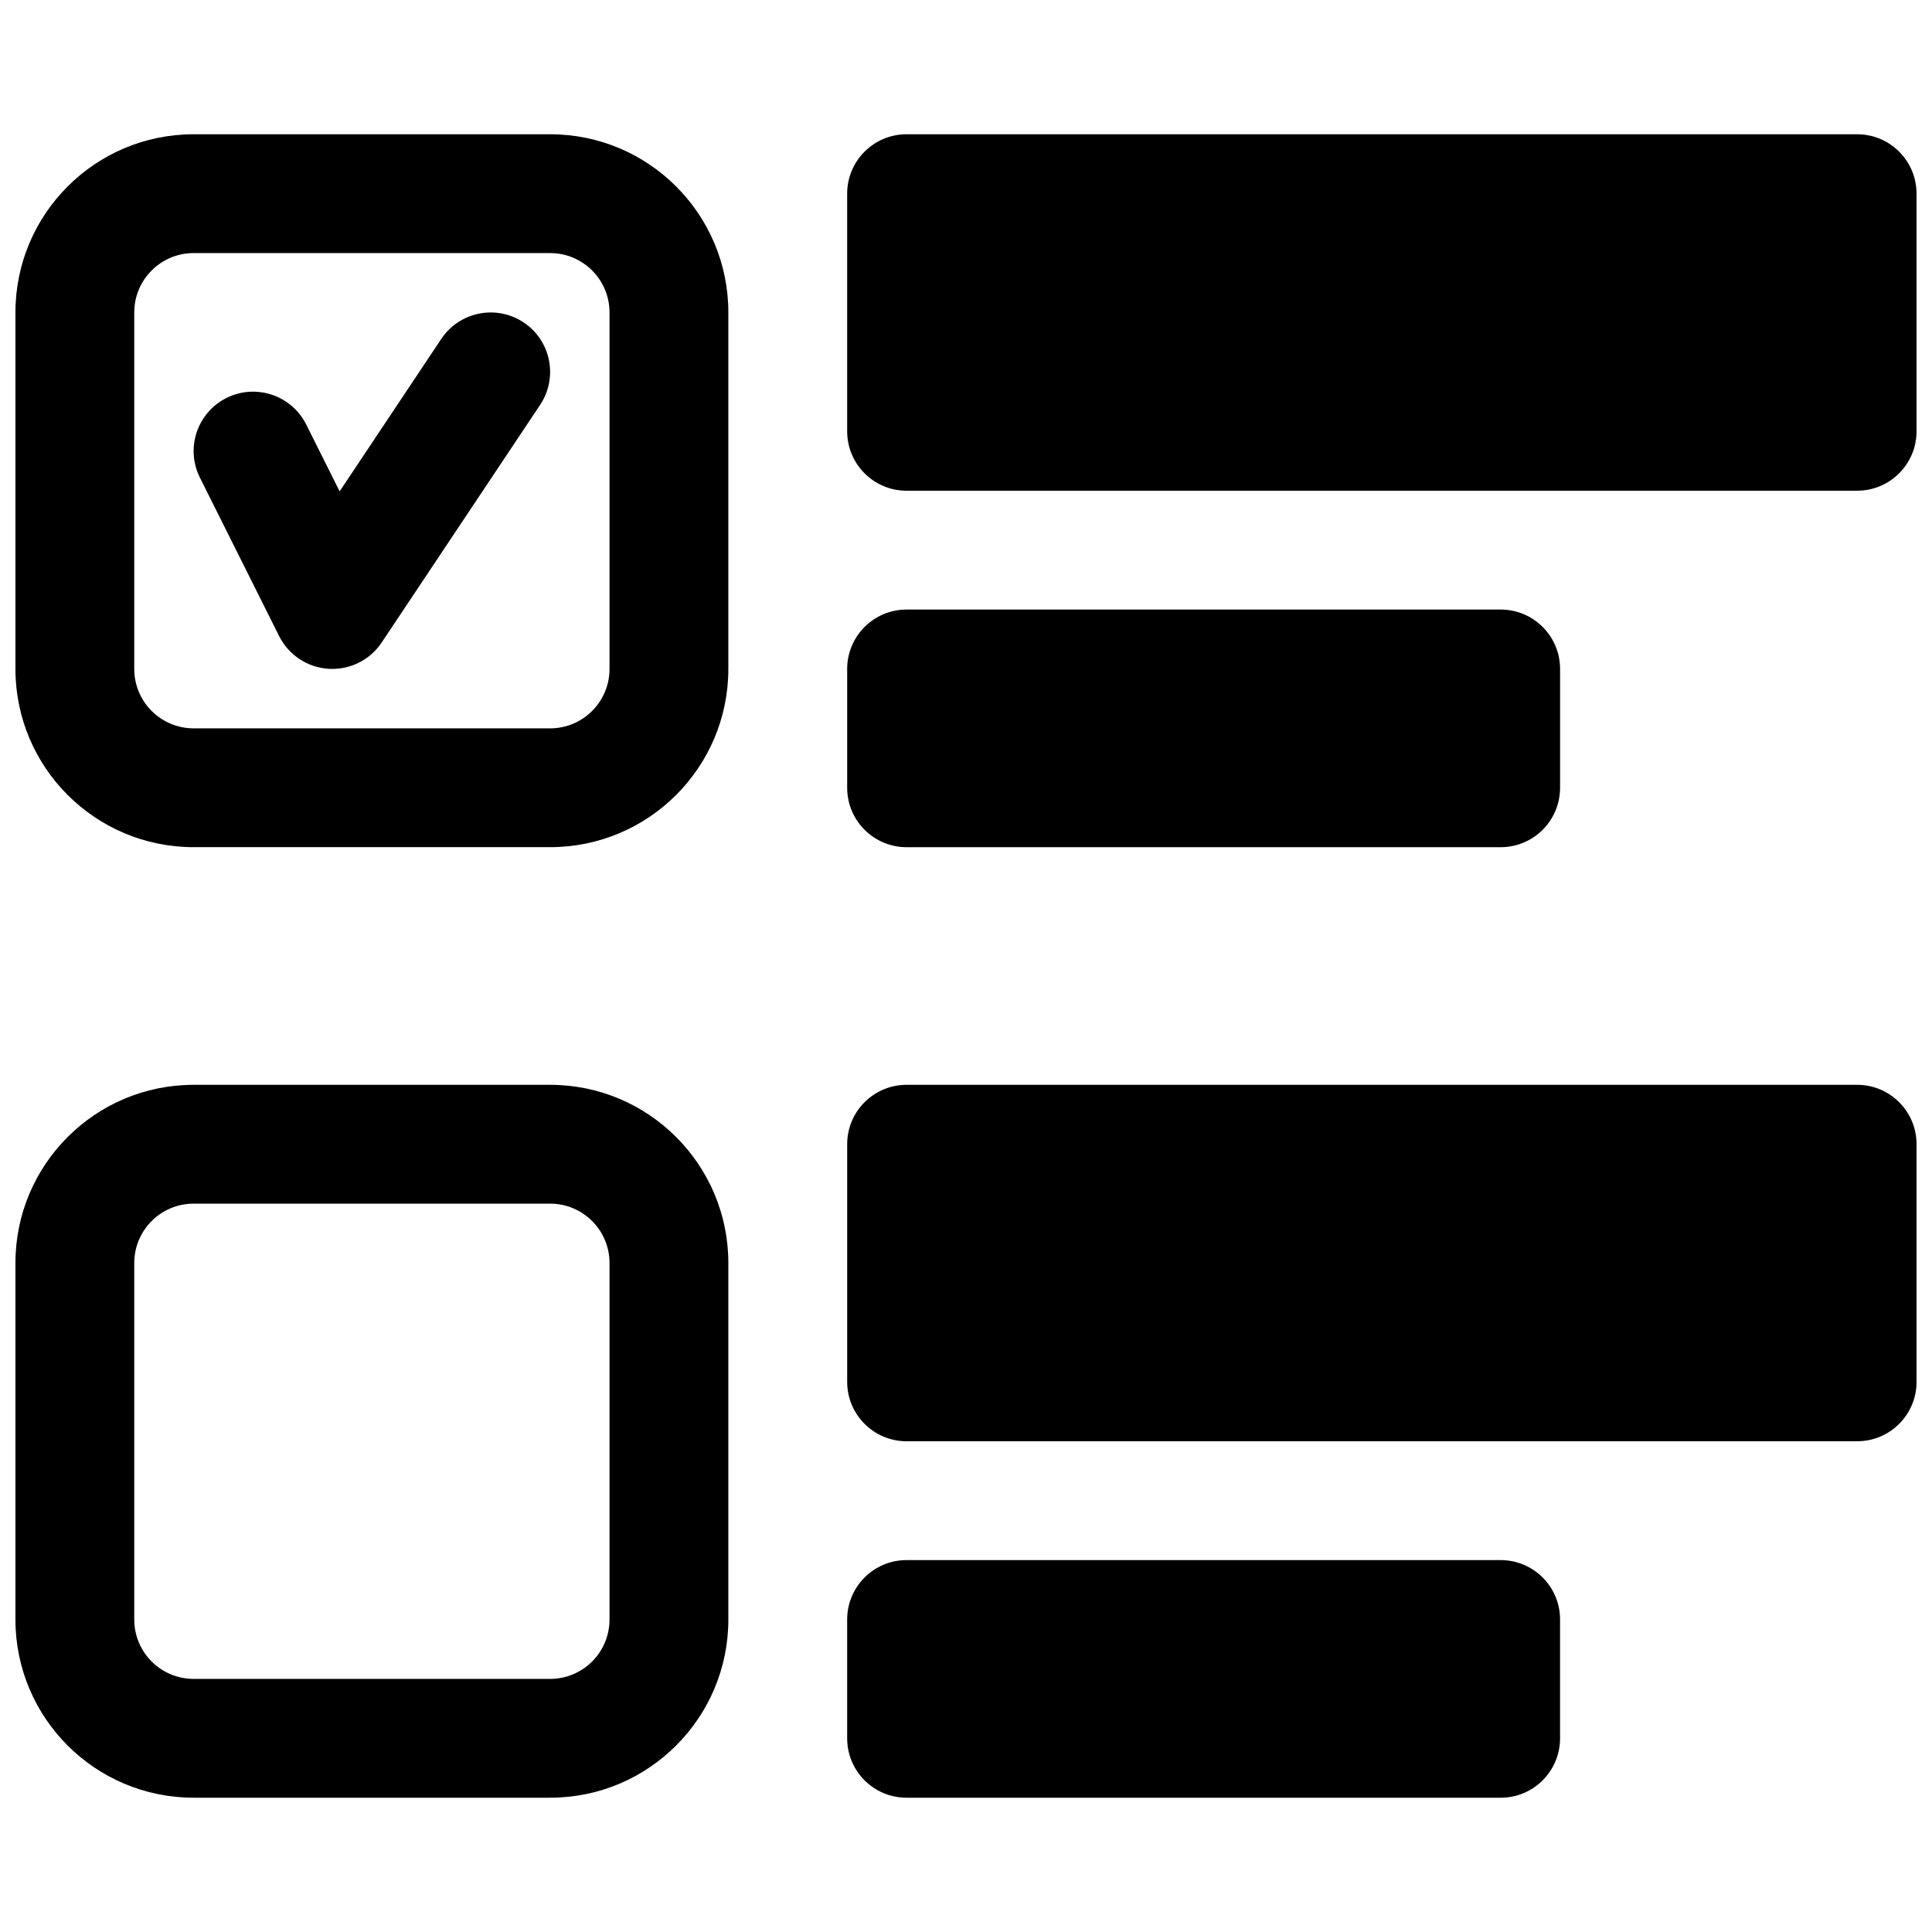
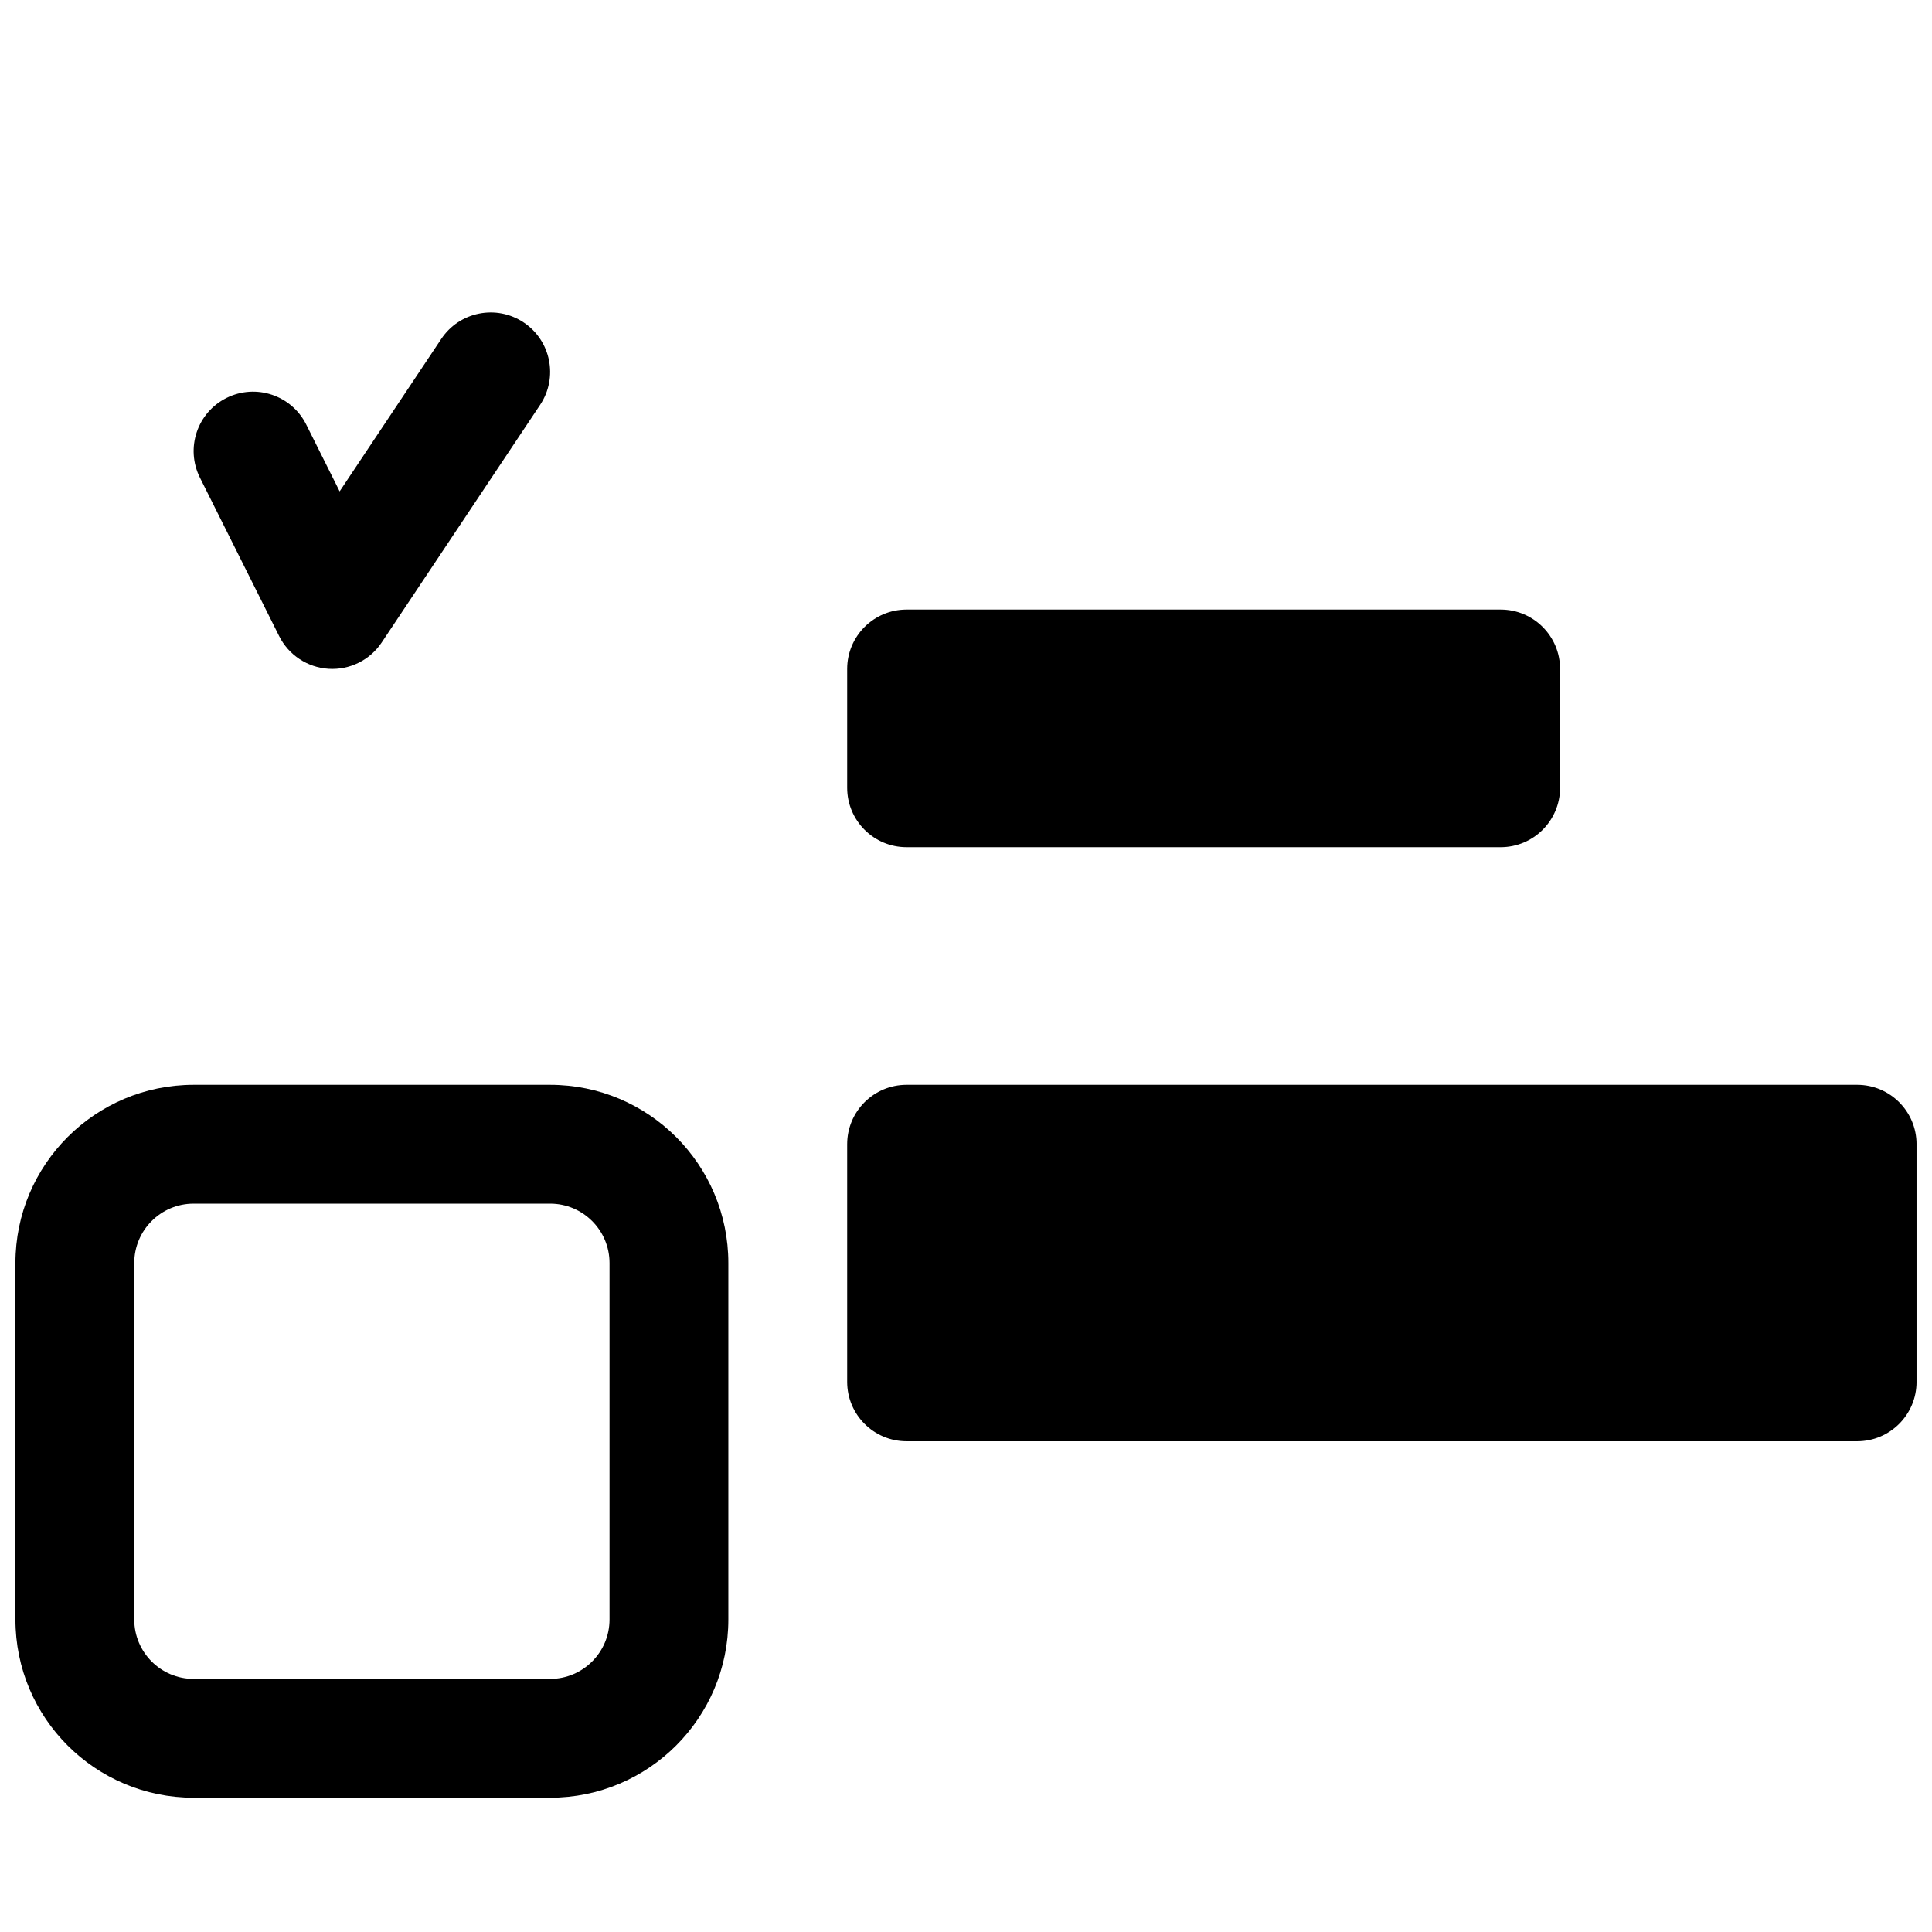
<svg xmlns="http://www.w3.org/2000/svg" width="800px" height="800px" version="1.1" viewBox="144 144 512 512">
  <defs>
    <clipPath id="d">
-       <path d="m148.09 179h189.91v190h-189.91z" />
-     </clipPath>
+       </clipPath>
    <clipPath id="c">
      <path d="m148.09 431h189.91v190h-189.91z" />
    </clipPath>
    <clipPath id="b">
-       <path d="m368 179h283.9v96h-283.9z" />
-     </clipPath>
+       </clipPath>
    <clipPath id="a">
      <path d="m368 431h283.9v95h-283.9z" />
    </clipPath>
  </defs>
  <path d="m287.14 251.29c4.824-7.238 2.871-17.012-4.363-21.836-7.238-4.82-17.012-2.867-21.836 4.367l-26.934 40.402-8.859-17.719c-3.891-7.777-13.348-10.93-21.125-7.039-7.777 3.887-10.93 13.344-7.039 21.121l20.992 41.984c2.508 5.019 7.5 8.324 13.102 8.672 5.602 0.352 10.965-2.309 14.078-6.981z" />
  <g clip-path="url(#d)">
    <path d="m195.32 179.58c-26.082 0-47.23 21.145-47.23 47.23v94.465c0 26.086 21.148 47.234 47.23 47.234h94.465c26.086 0 47.234-21.148 47.234-47.234v-94.465c0-26.086-21.148-47.23-47.234-47.23zm-15.742 47.23c0-8.695 7.047-15.742 15.742-15.742h94.465c8.695 0 15.746 7.047 15.746 15.742v94.465c0 8.695-7.051 15.746-15.746 15.746h-94.465c-8.695 0-15.742-7.051-15.742-15.746z" fill-rule="evenodd" />
  </g>
  <g clip-path="url(#c)">
    <path d="m195.32 431.49c-26.082 0-47.23 21.145-47.23 47.23v94.465c0 26.086 21.148 47.23 47.23 47.23h94.465c26.086 0 47.234-21.145 47.234-47.23v-94.465c0-26.086-21.148-47.23-47.234-47.23zm-15.742 47.23c0-8.695 7.047-15.742 15.742-15.742h94.465c8.695 0 15.746 7.047 15.746 15.742v94.465c0 8.695-7.051 15.742-15.746 15.742h-94.465c-8.695 0-15.742-7.047-15.742-15.742z" fill-rule="evenodd" />
  </g>
  <g clip-path="url(#b)">
    <path d="m384.25 179.58c-8.695 0-15.742 7.047-15.742 15.742v62.977c0 8.695 7.047 15.746 15.742 15.746h251.91c8.695 0 15.742-7.051 15.742-15.746v-62.977c0-8.695-7.047-15.742-15.742-15.742z" />
  </g>
  <g clip-path="url(#a)">
    <path d="m368.51 447.23c0-8.695 7.047-15.742 15.742-15.742h251.91c8.695 0 15.742 7.047 15.742 15.742v62.977c0 8.695-7.047 15.742-15.742 15.742h-251.91c-8.695 0-15.742-7.047-15.742-15.742z" />
  </g>
  <path d="m368.51 321.28c0-8.695 7.047-15.742 15.742-15.742h157.44c8.695 0 15.742 7.047 15.742 15.742v31.488c0 8.695-7.047 15.746-15.742 15.746h-157.44c-8.695 0-15.742-7.051-15.742-15.746z" />
-   <path d="m384.25 557.44c-8.695 0-15.742 7.051-15.742 15.746v31.488c0 8.695 7.047 15.742 15.742 15.742h157.44c8.695 0 15.742-7.047 15.742-15.742v-31.488c0-8.695-7.047-15.746-15.742-15.746z" />
</svg>